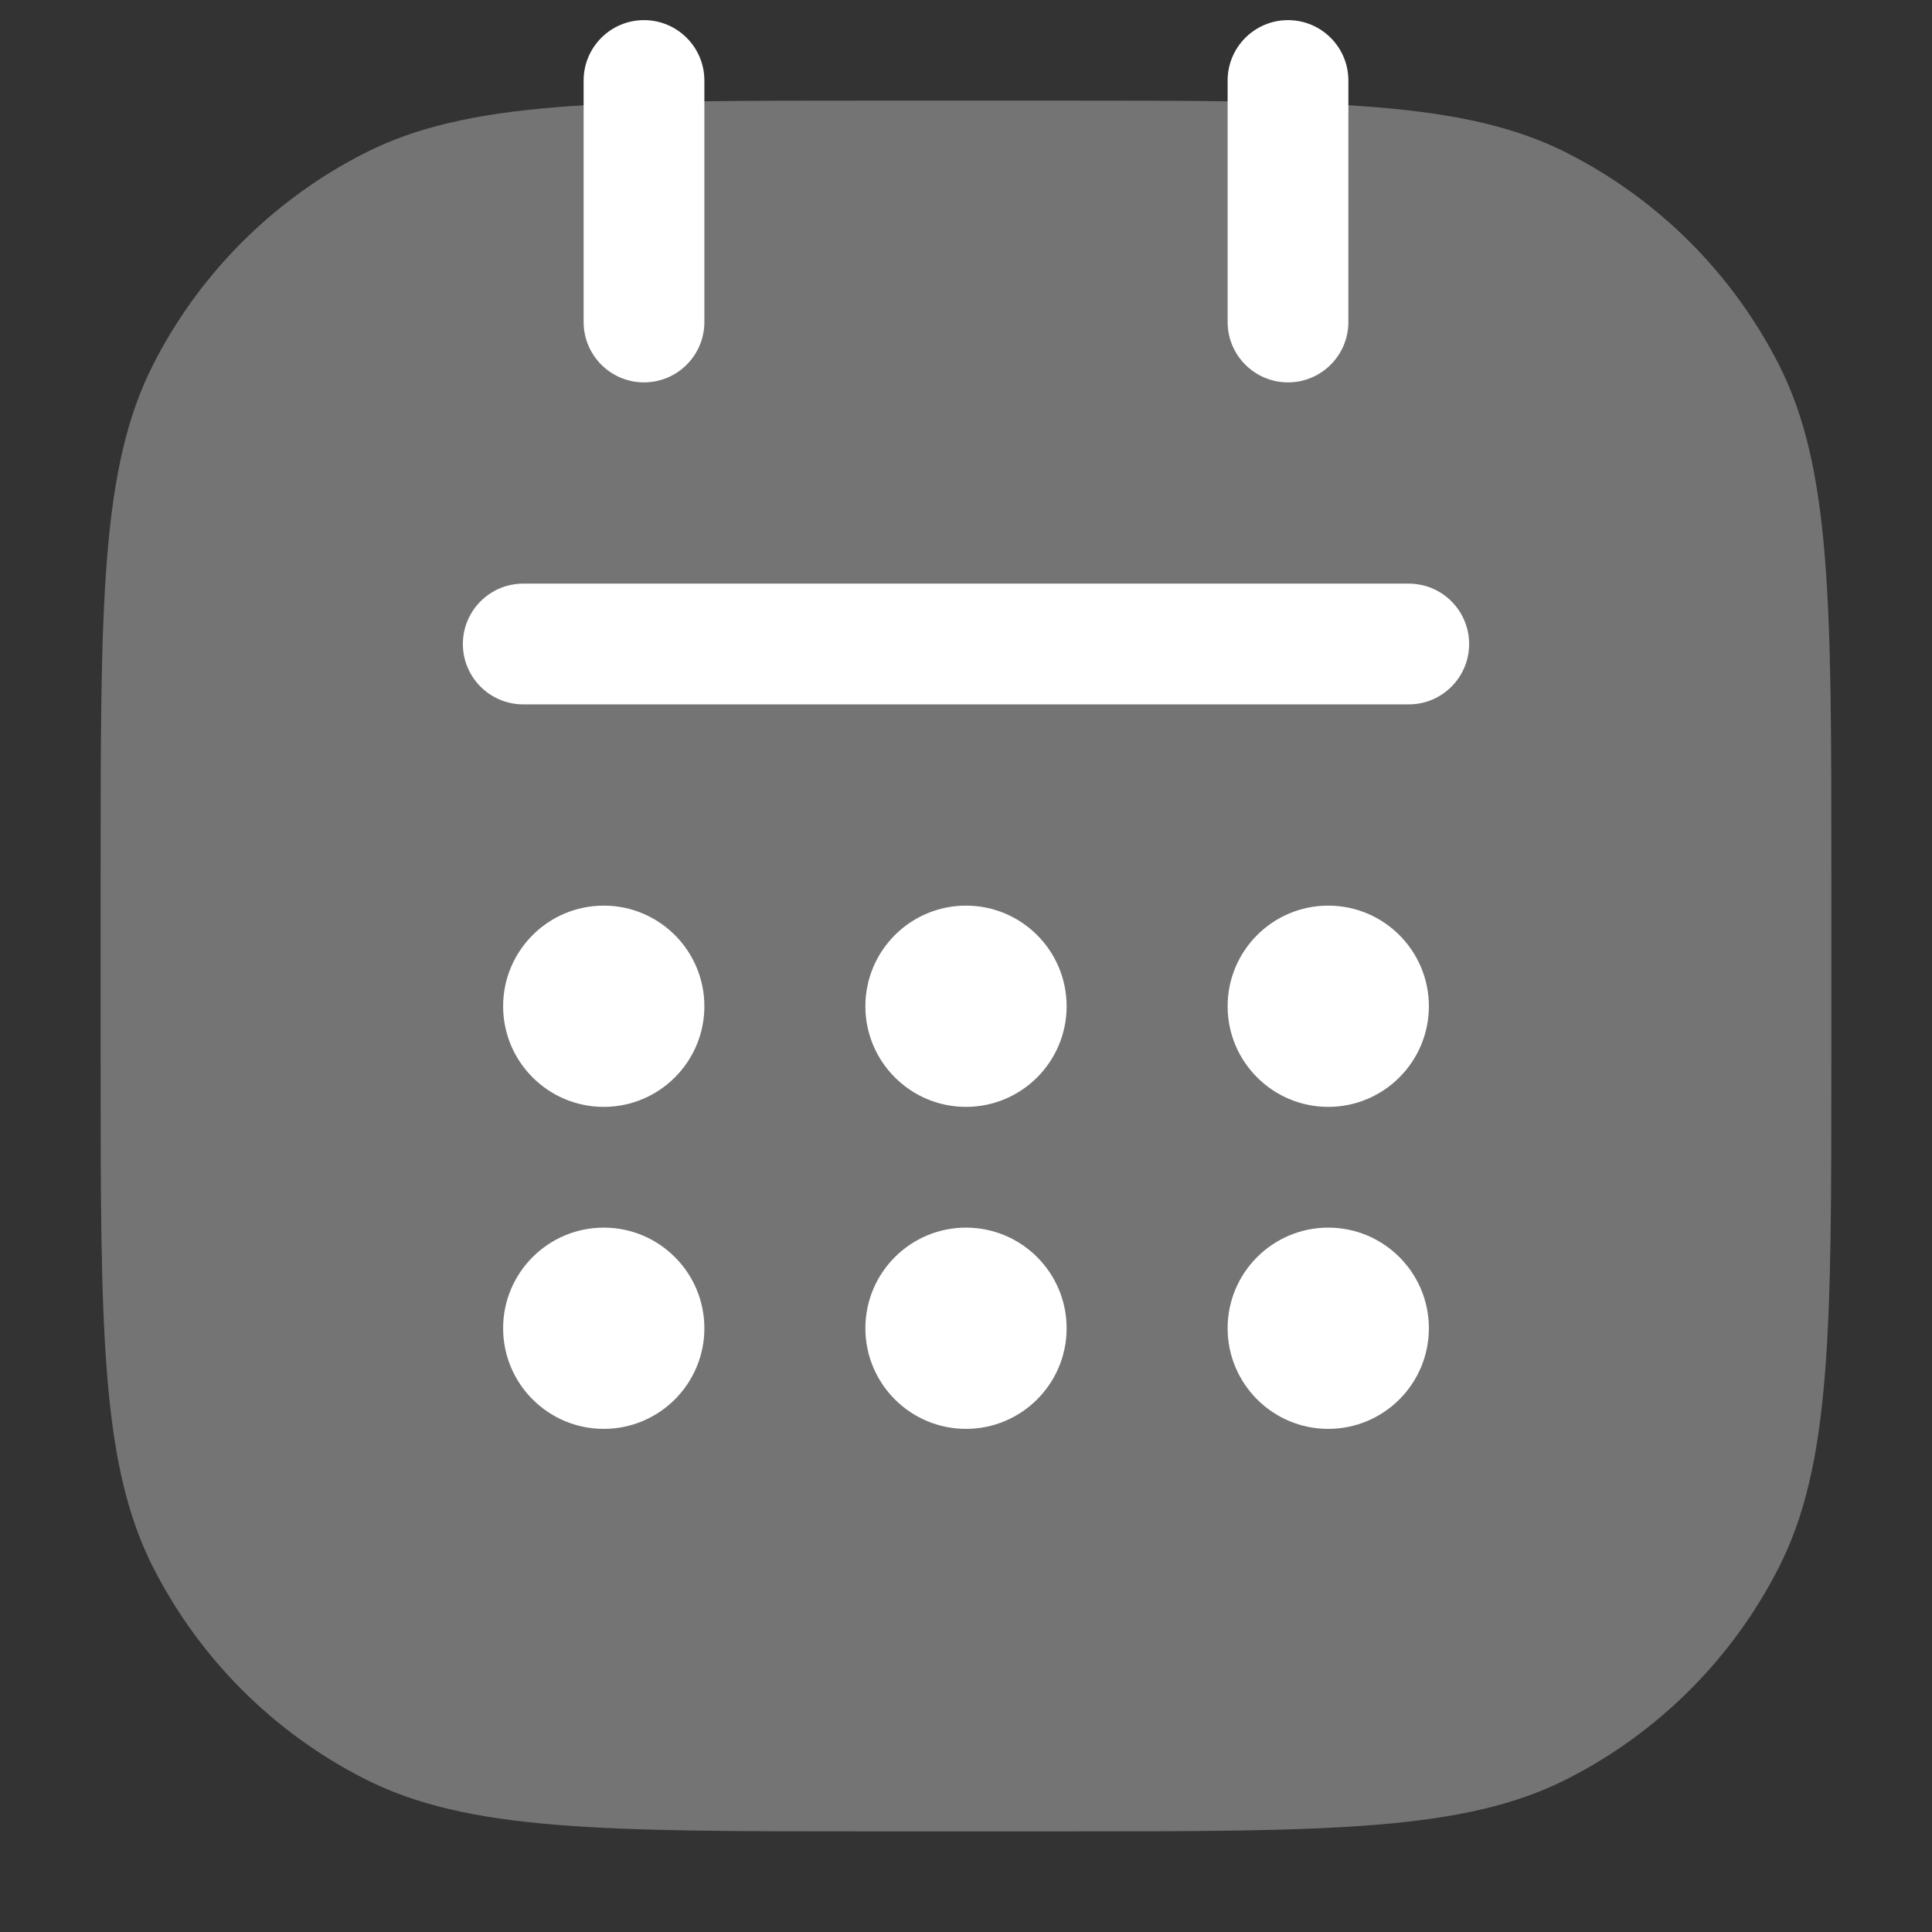
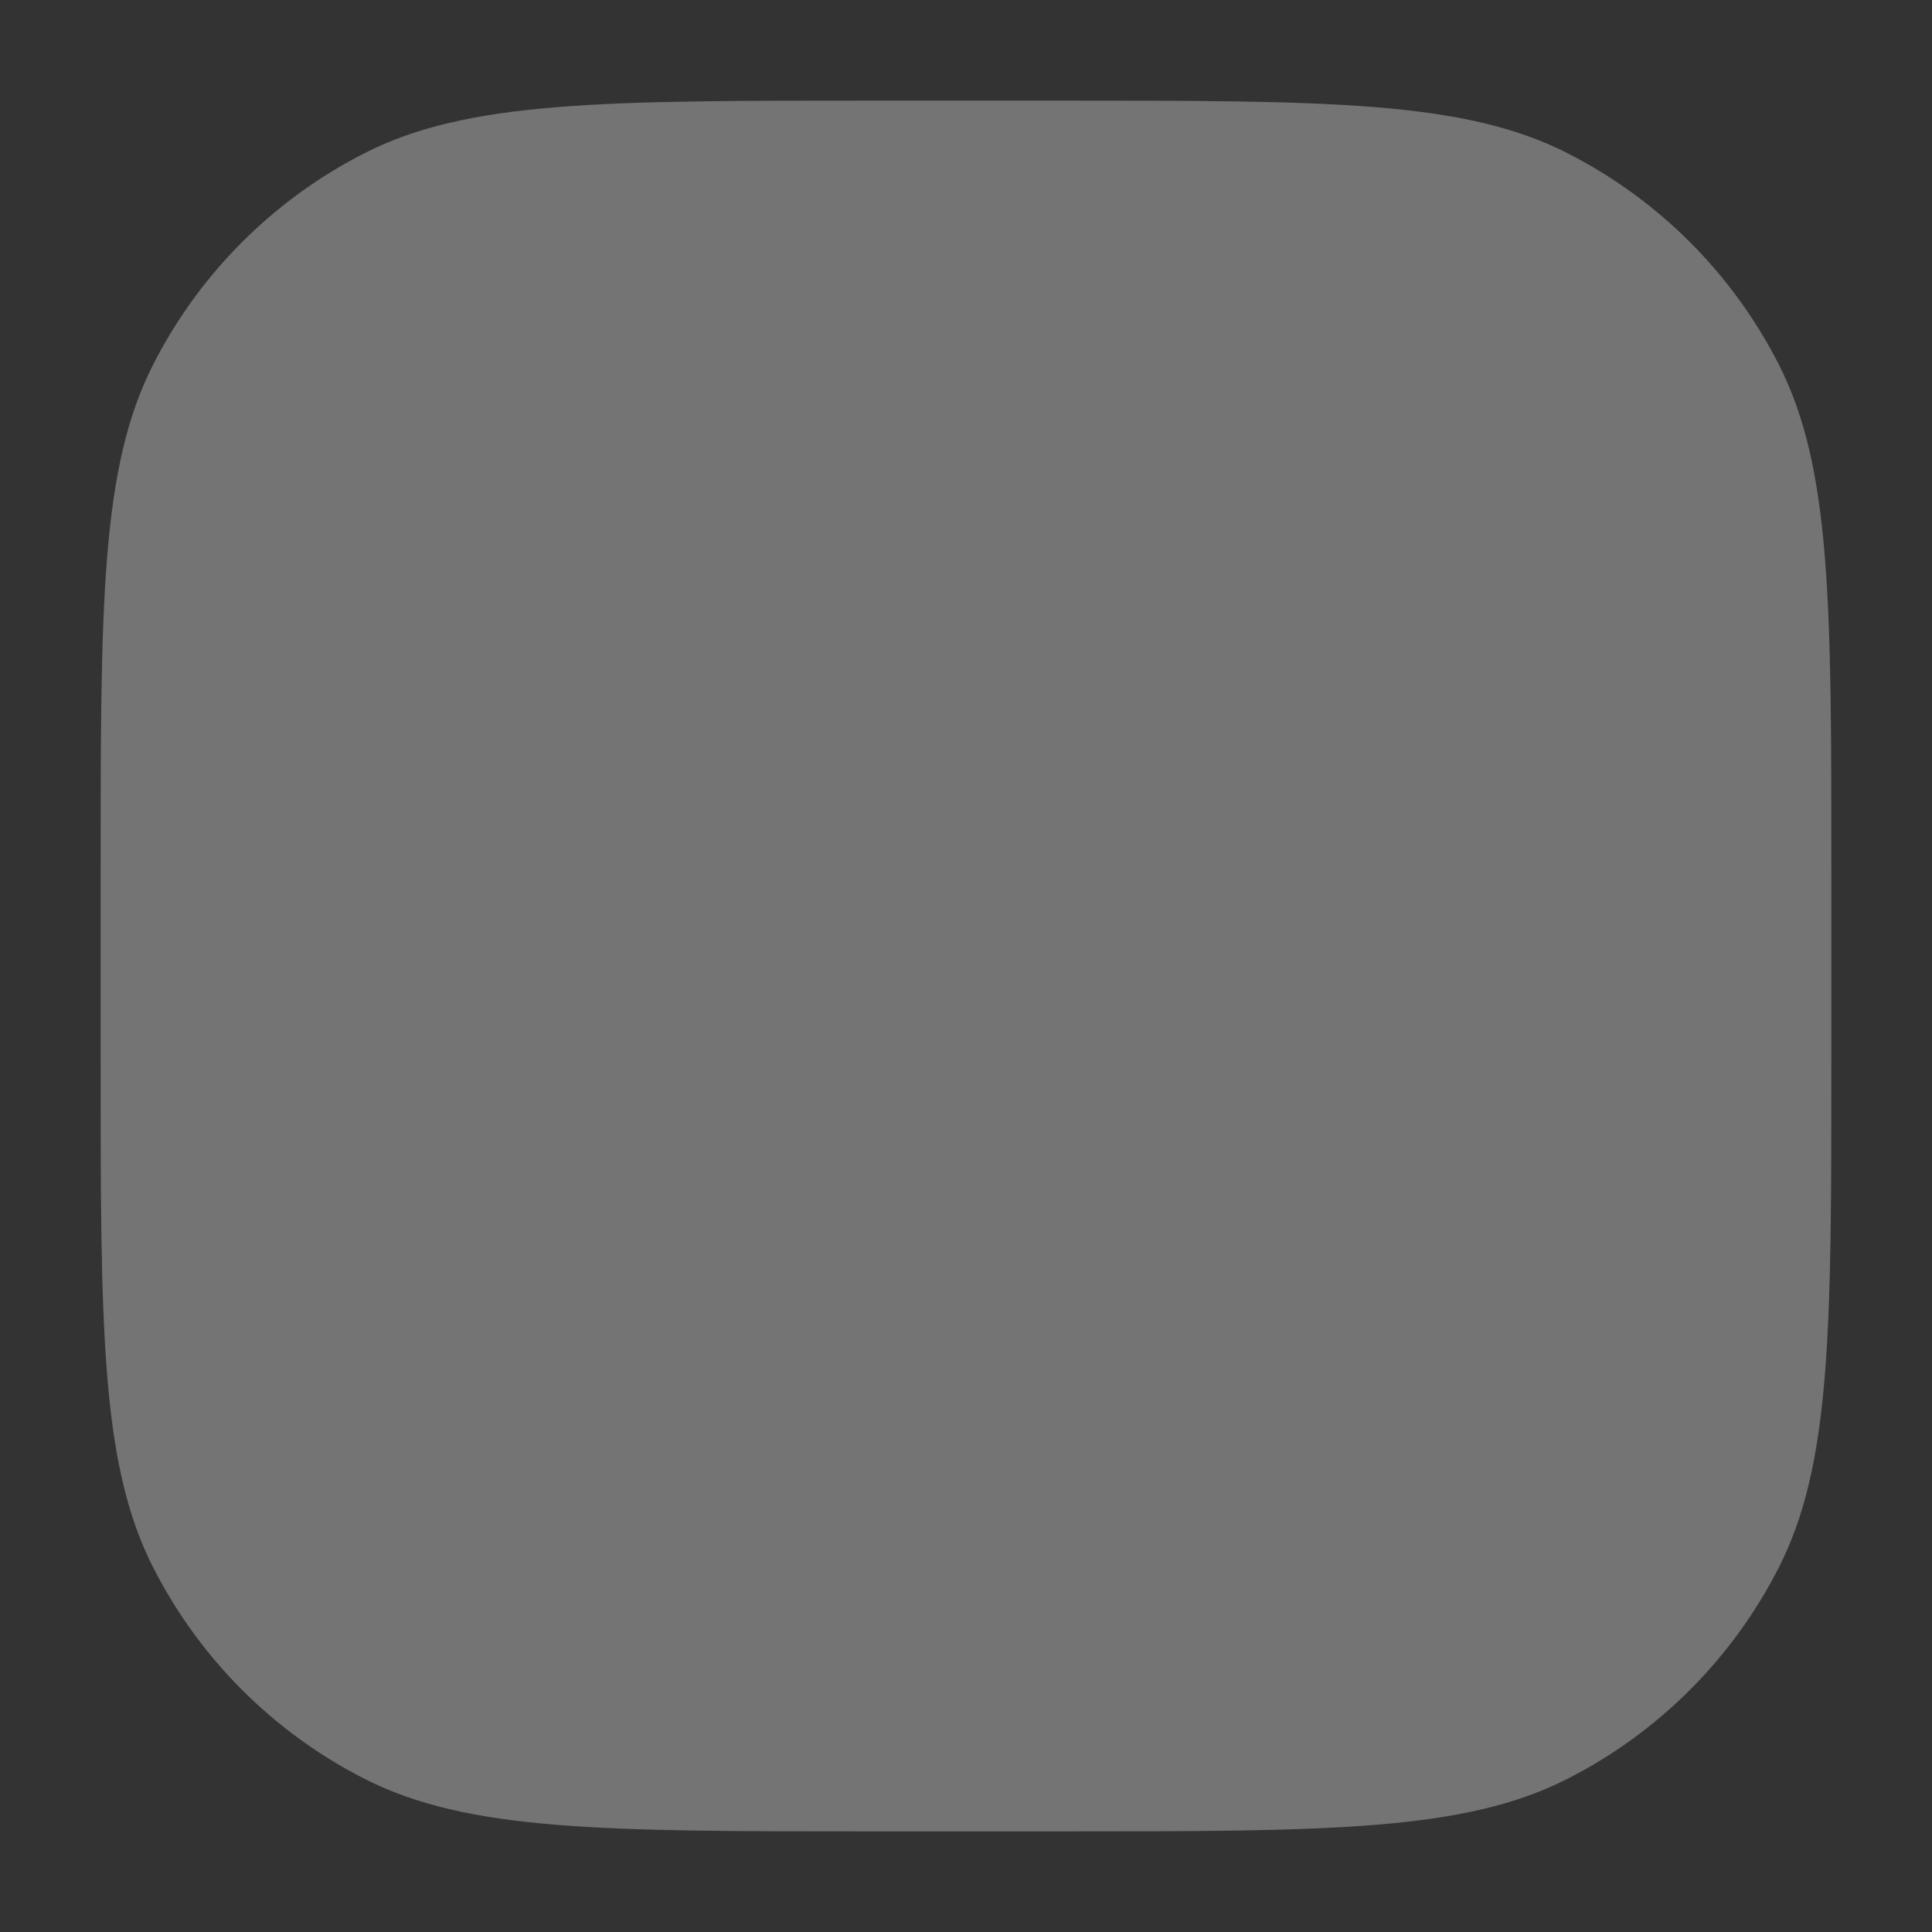
<svg xmlns="http://www.w3.org/2000/svg" width="24" height="24" viewBox="0 0 24 24" fill="none">
  <rect x="0" y="0" width="24" height="24" fill="#333333" stroke="none" />
  <g clip-path="url(#clip0_83_4605)">
    <path opacity="0.32" d="M10.85 1.25C7.49 1.25 5.81 1.25 4.526 1.904C3.397 2.479 2.479 3.397 1.904 4.526C1.25 5.81 1.25 7.49 1.25 10.85V13.15C1.25 16.51 1.25 18.191 1.904 19.474C2.479 20.603 3.397 21.521 4.526 22.096C5.81 22.75 7.49 22.75 10.85 22.75H13.15C16.51 22.75 18.191 22.75 19.474 22.096C20.603 21.521 21.521 20.603 22.096 19.474C22.75 18.191 22.75 16.51 22.75 13.15V10.85C22.75 7.49 22.75 5.81 22.096 4.526C21.521 3.397 20.603 2.479 19.474 1.904C18.191 1.25 16.51 1.25 13.15 1.25H10.85Z" fill="white" />
-     <path d="M7.5 15.25C8.19 15.25 8.75 15.81 8.75 16.5C8.75 17.19 8.19 17.75 7.5 17.75C6.81 17.75 6.25 17.19 6.25 16.5C6.25 15.81 6.81 15.25 7.5 15.25ZM12 15.25C12.69 15.25 13.25 15.81 13.25 16.5C13.25 17.19 12.69 17.75 12 17.75C11.31 17.75 10.75 17.19 10.75 16.5C10.75 15.81 11.31 15.25 12 15.25ZM16.5 15.25C17.19 15.25 17.75 15.81 17.75 16.5C17.75 17.19 17.19 17.75 16.5 17.75C15.81 17.75 15.25 17.19 15.25 16.5C15.25 15.81 15.81 15.25 16.5 15.25ZM7.5 11.25C8.19 11.25 8.75 11.81 8.75 12.5C8.75 13.19 8.19 13.75 7.5 13.75C6.81 13.75 6.25 13.19 6.25 12.5C6.25 11.81 6.81 11.25 7.5 11.25ZM12 11.25C12.69 11.25 13.25 11.81 13.25 12.5C13.25 13.19 12.69 13.75 12 13.75C11.31 13.75 10.75 13.19 10.75 12.5C10.75 11.81 11.31 11.25 12 11.25ZM16.5 11.25C17.19 11.25 17.75 11.81 17.75 12.5C17.75 13.19 17.19 13.75 16.5 13.75C15.81 13.75 15.25 13.19 15.25 12.5C15.25 11.81 15.81 11.25 16.5 11.25ZM17.5 7.25C17.914 7.25 18.25 7.586 18.25 8C18.25 8.414 17.914 8.75 17.5 8.75H6.5C6.086 8.75 5.75 8.414 5.75 8C5.75 7.586 6.086 7.25 6.5 7.25H17.5ZM8 0.25C8.414 0.25 8.75 0.586 8.75 1V4C8.75 4.414 8.414 4.75 8 4.75C7.586 4.75 7.25 4.414 7.25 4V1C7.25 0.586 7.586 0.25 8 0.25ZM16 0.25C16.414 0.25 16.75 0.586 16.75 1V4C16.75 4.414 16.414 4.75 16 4.75C15.586 4.75 15.25 4.414 15.25 4V1C15.25 0.586 15.586 0.25 16 0.25Z" fill="white" />
  </g>
  <defs>
    <clipPath id="clip0_83_4605">
      <rect width="24" height="24" fill="white" />
    </clipPath>
  </defs>
</svg>